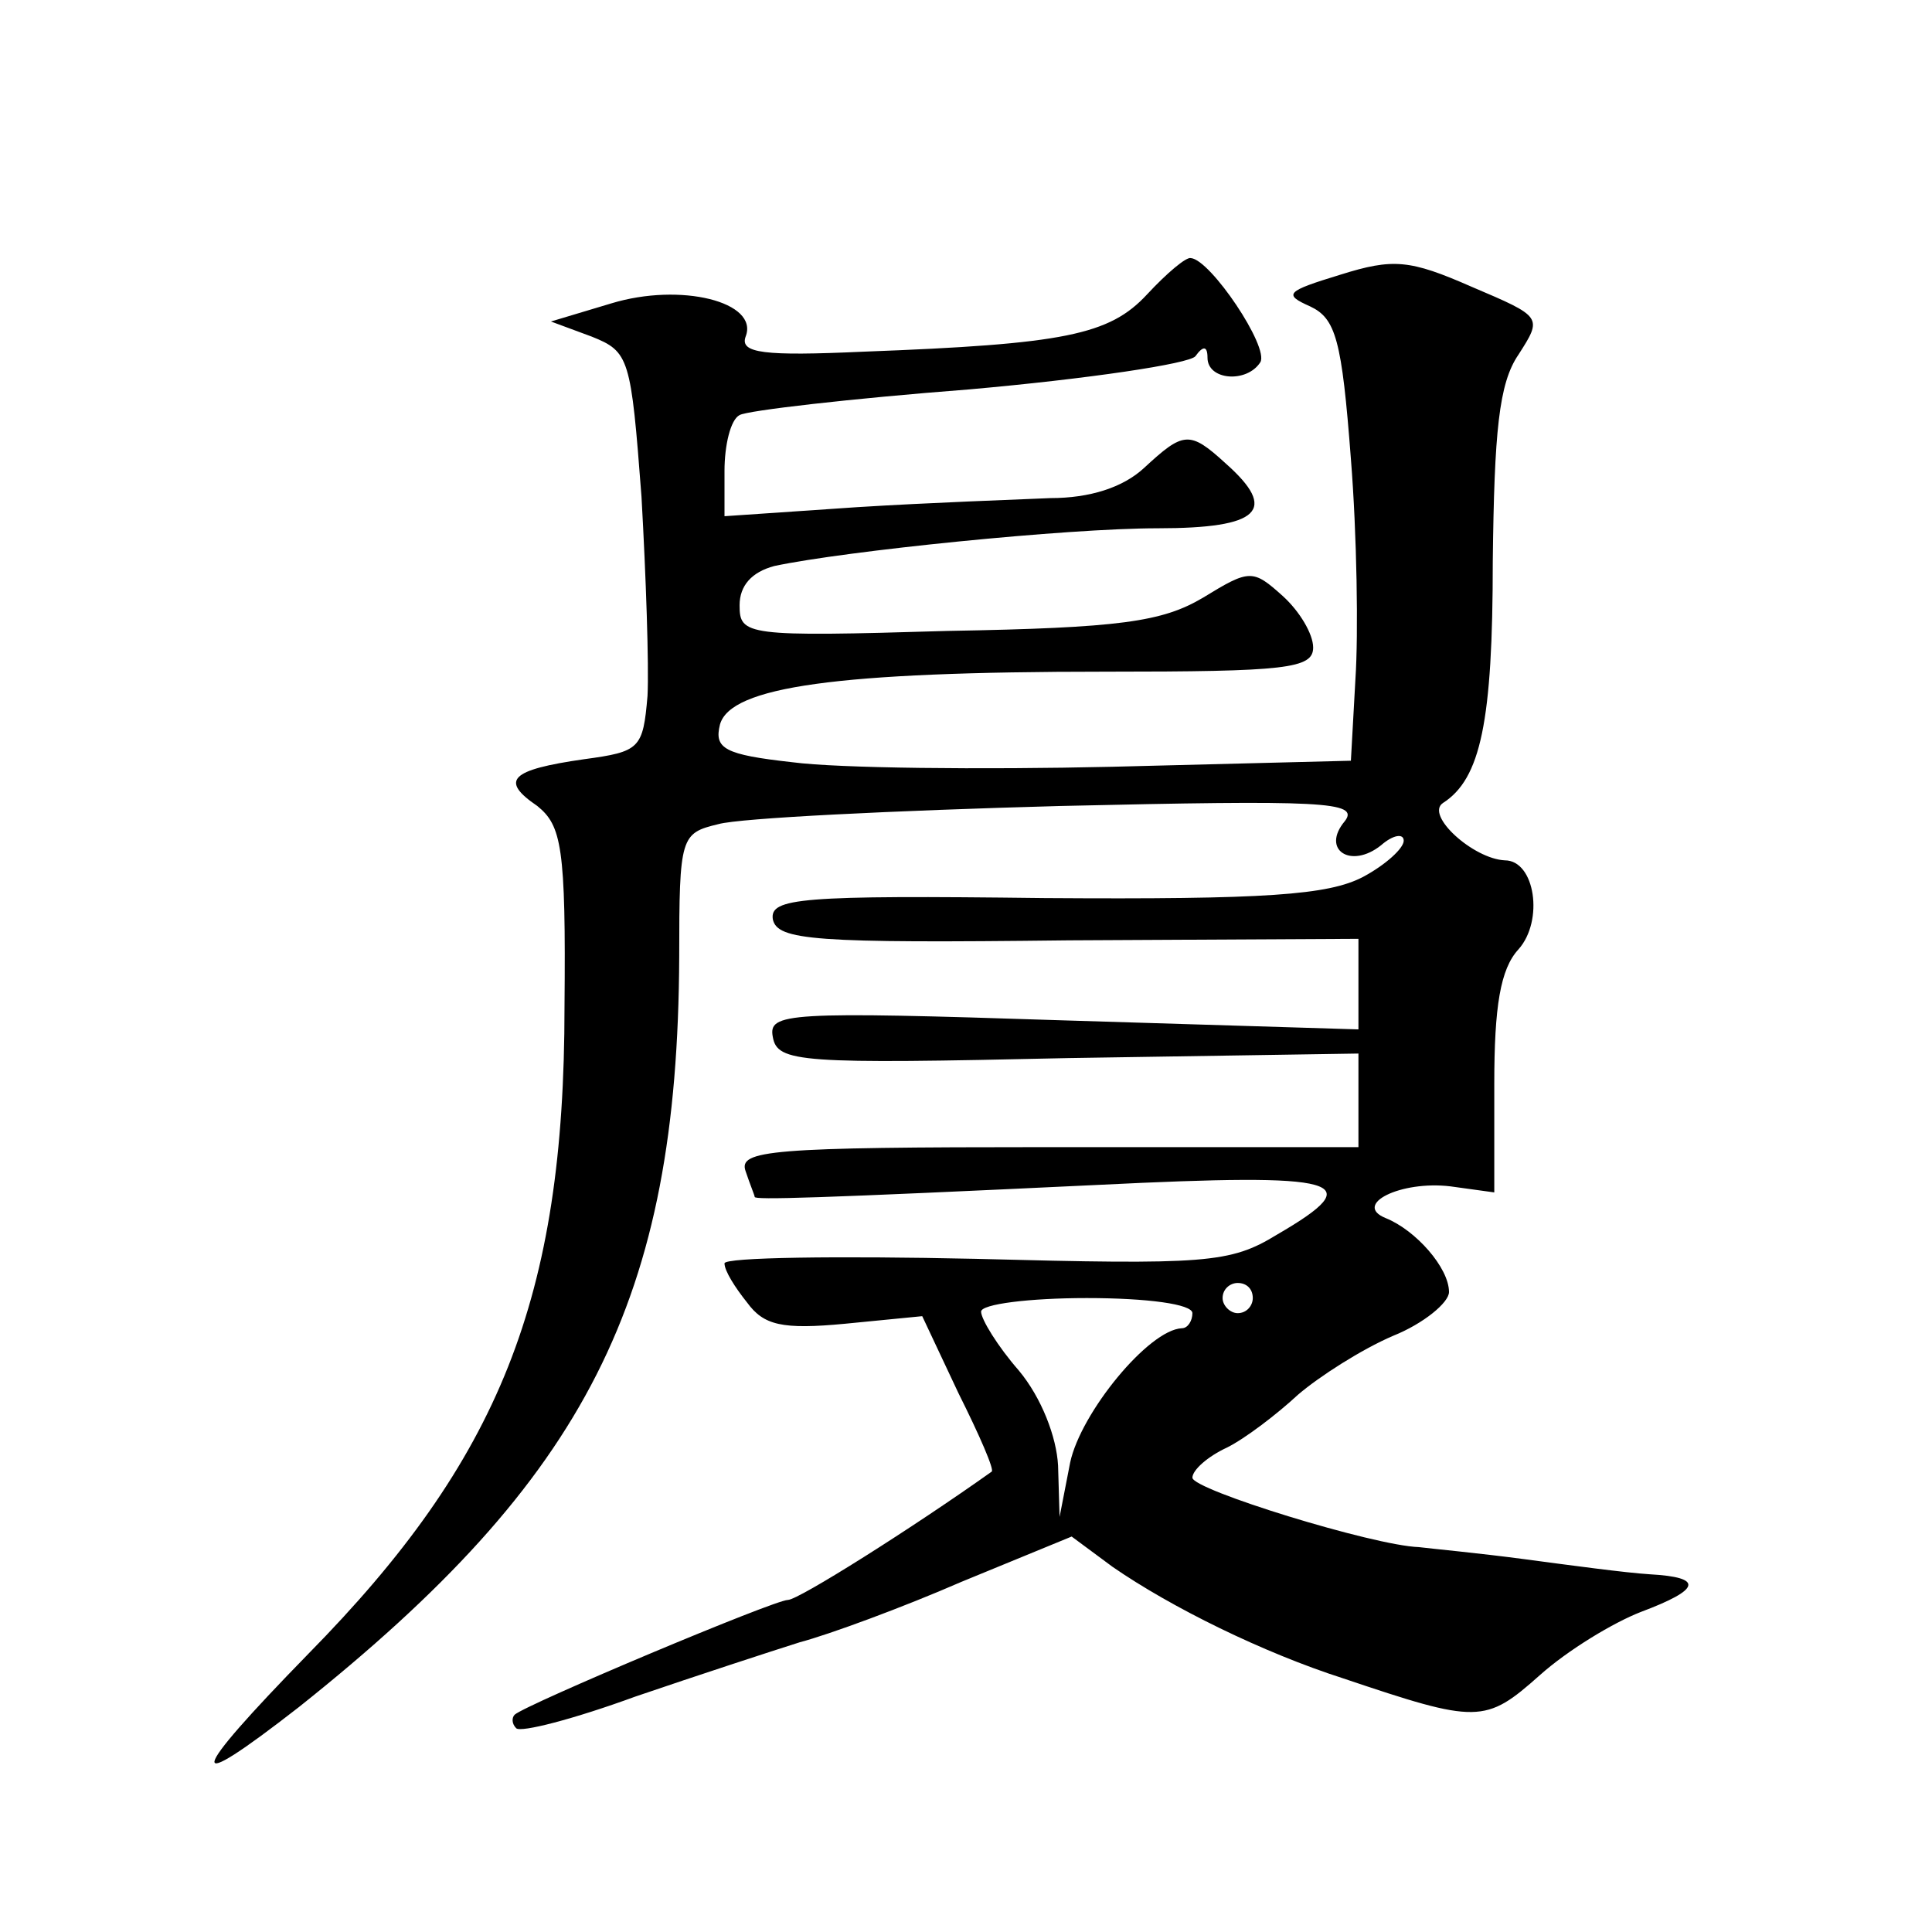
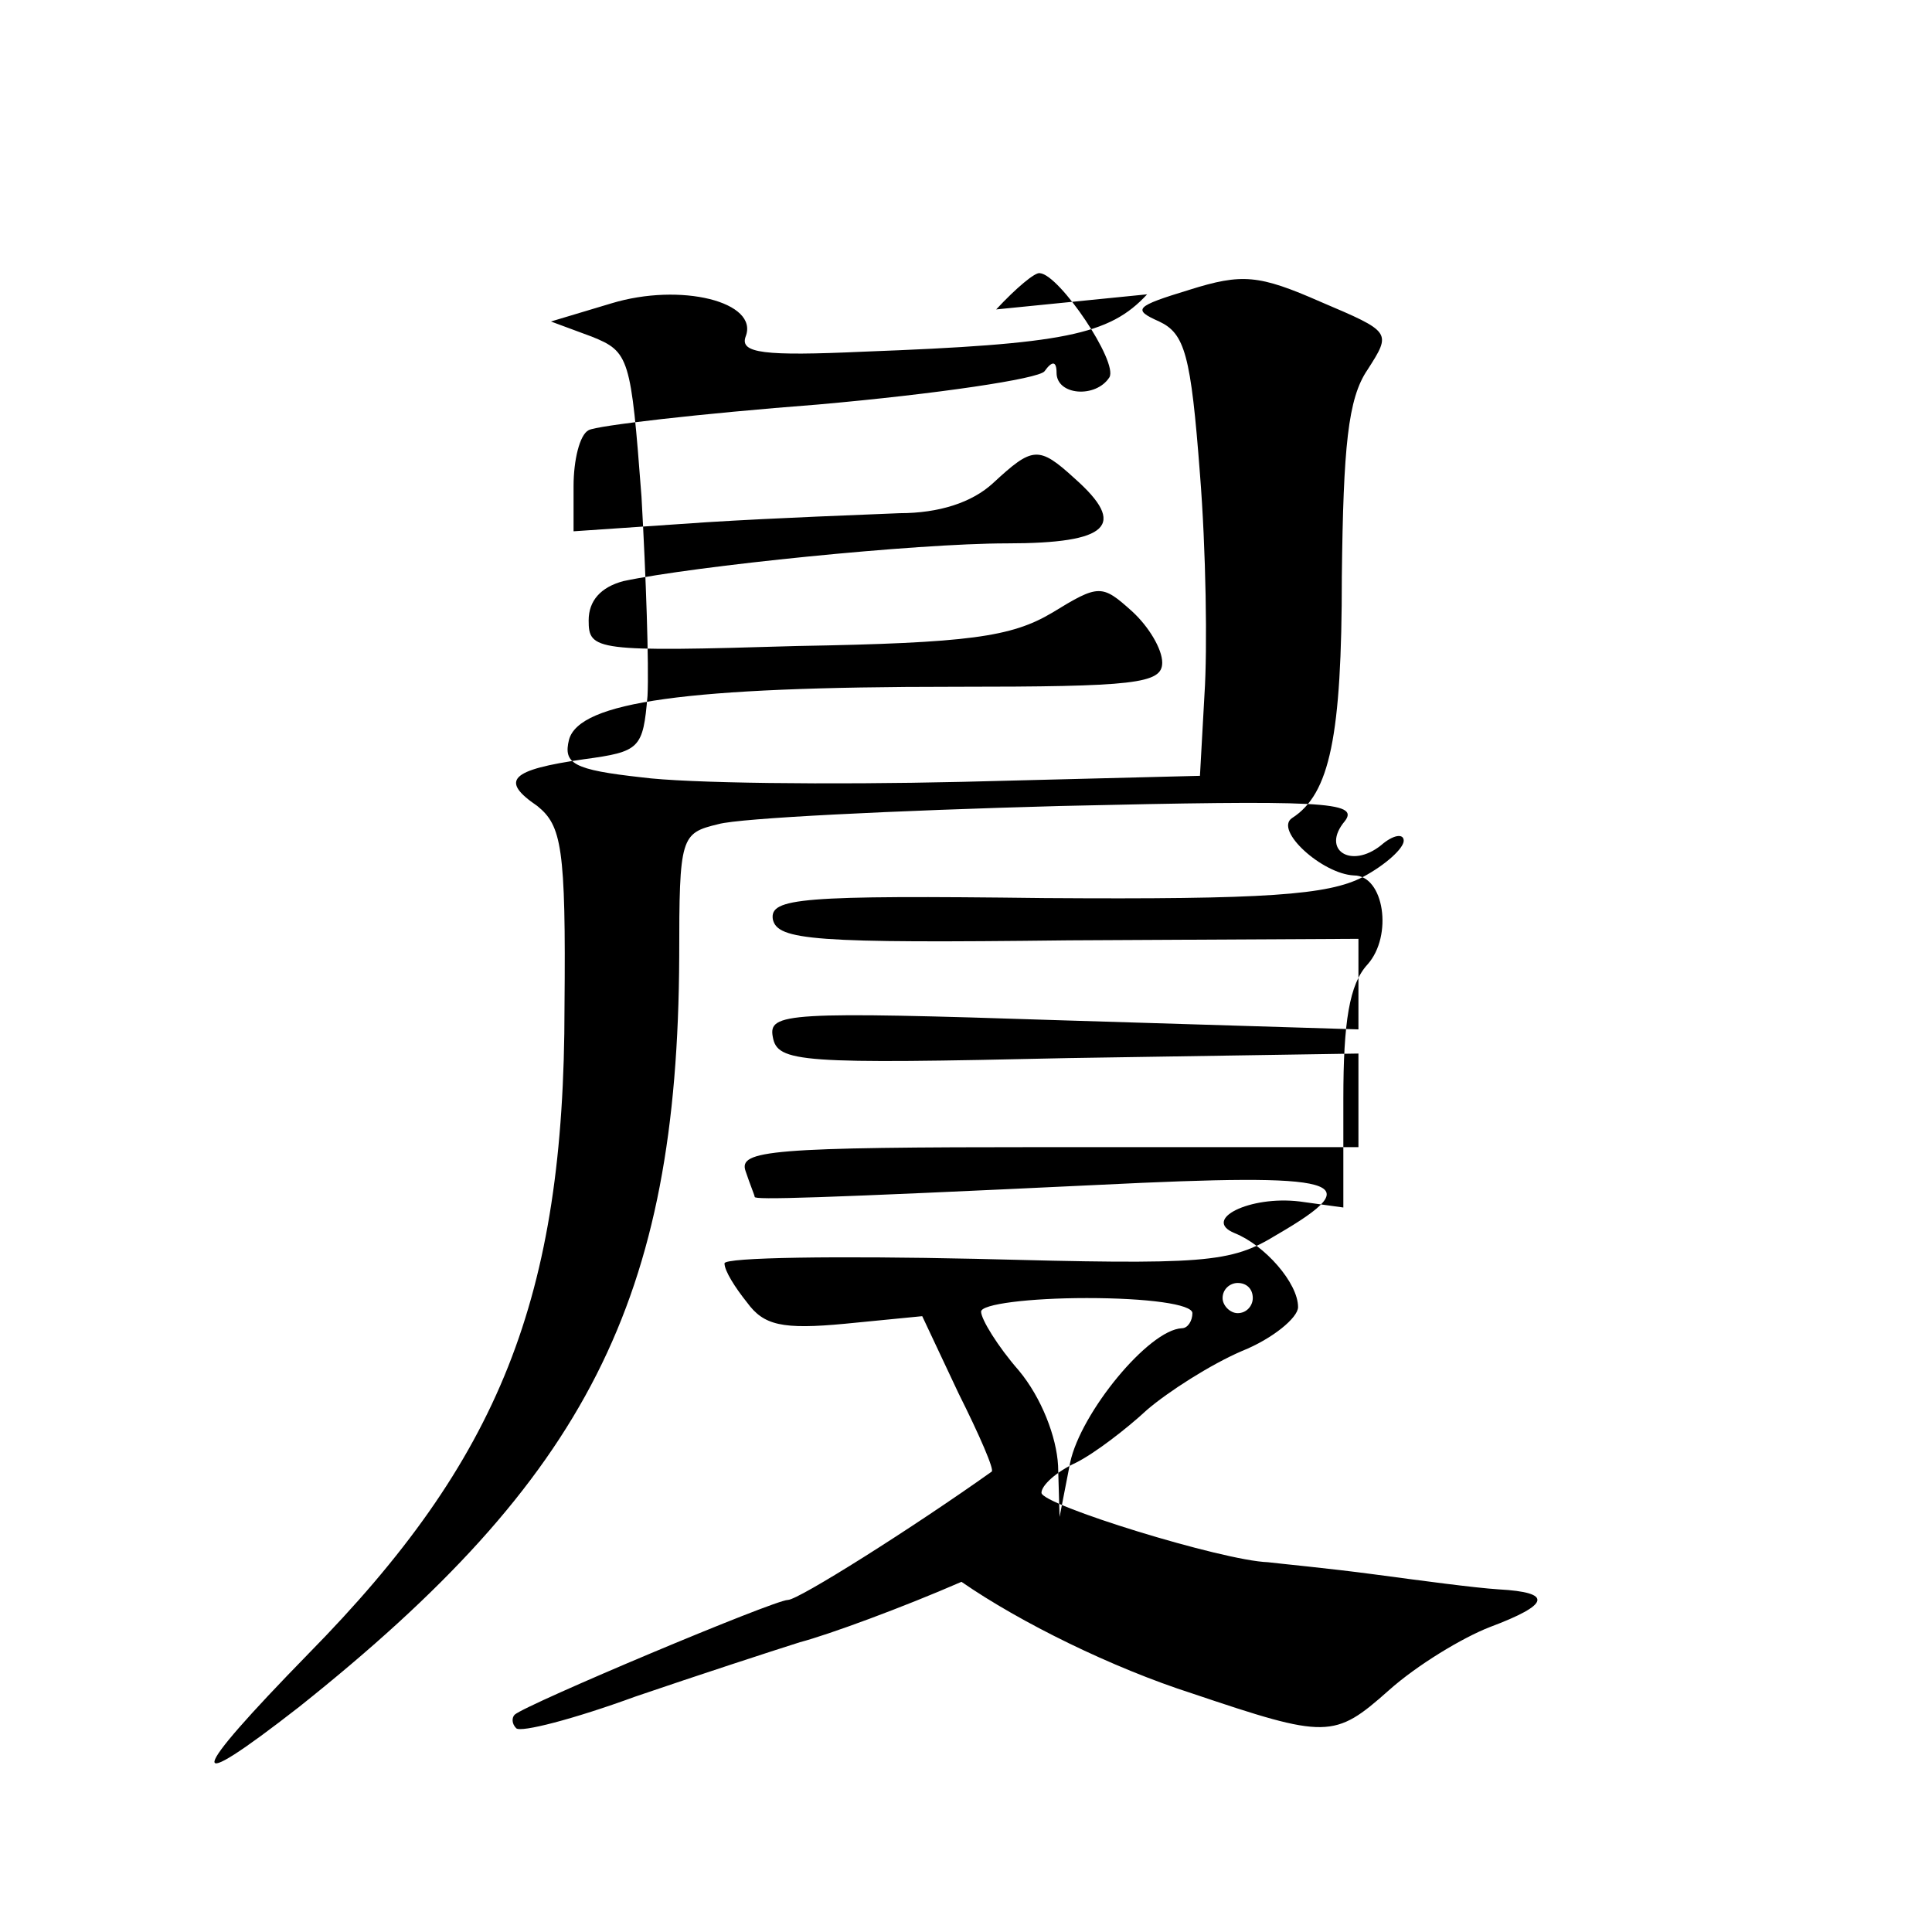
<svg xmlns="http://www.w3.org/2000/svg" version="1.0" width="128pt" height="128pt" viewBox="0 0 128 128" preserveAspectRatio="xMidYMid meet">
  <g transform="translate(0,128) scale(0.1,-0.1)" fill="#0" stroke="none">
-     <path d="M760 1085 c-25 -27 -55 -33 -188 -38 -66 -3 -82 -1 -78 10 9 23 -43 36 -89 22 l-40 -12 27 -10 c25 -10 26 -14 33 -106 3 -53 5 -112 4 -132 -3 -35 -5 -37 -42 -42 -49 -7 -56 -14 -31 -31 16 -13 19 -27 18 -133 0 -193 -43 -300 -170 -429 -80 -82 -83 -95 -6 -35 191 152 251 270 252 497 0 80 1 82 26 88 14 4 116 9 226 12 174 4 199 3 189 -10 -16 -19 4 -32 24 -16 8 7 15 8 15 3 0 -5 -12 -16 -27 -24 -23 -12 -64 -15 -211 -14 -162 2 -182 0 -180 -14 3 -14 27 -16 196 -14 l192 1 0 -30 0 -30 -196 6 c-183 6 -195 5 -192 -11 3 -17 18 -18 196 -14 l192 3 0 -31 0 -31 -206 0 c-184 0 -205 -2 -200 -16 3 -9 6 -16 6 -17 0 -2 39 -1 228 8 162 8 180 3 118 -33 -31 -19 -47 -20 -200 -16 -91 2 -166 1 -166 -3 0 -5 7 -16 15 -26 11 -15 23 -18 65 -14 l51 5 24 -51 c14 -28 24 -51 22 -52 -52 -37 -128 -85 -135 -85 -9 0 -173 -69 -181 -76 -2 -2 -2 -6 1 -9 3 -3 38 6 79 21 41 14 90 30 109 36 19 5 68 23 107 40 l73 30 27 -20 c39 -27 100 -57 153 -74 89 -30 94 -30 130 2 19 17 49 35 67 42 40 15 42 23 6 25 -16 1 -53 6 -83 10 -30 4 -62 7 -70 8 -30 1 -150 38 -150 46 0 5 10 14 23 20 12 6 33 22 47 35 14 12 42 30 63 39 20 8 37 22 37 29 0 16 -22 41 -42 49 -22 9 10 25 43 21 l29 -4 0 72 c0 51 4 76 16 89 17 19 11 59 -9 59 -21 1 -53 30 -41 38 25 16 33 54 33 160 1 86 4 118 17 137 16 25 16 25 -31 45 -41 18 -52 19 -87 8 -36 -11 -38 -13 -20 -21 17 -8 21 -22 27 -101 4 -50 5 -116 3 -146 l-3 -54 -158 -4 c-87 -2 -182 -1 -212 3 -45 5 -52 9 -48 25 7 25 77 35 255 35 120 0 138 2 138 16 0 9 -9 24 -20 34 -20 18 -22 18 -53 -1 -27 -16 -55 -20 -169 -22 -134 -4 -138 -3 -138 17 0 13 8 22 23 26 47 10 194 25 254 25 68 0 80 12 45 43 -24 22 -28 21 -54 -3 -14 -13 -36 -20 -62 -20 -23 -1 -80 -3 -128 -6 l-88 -6 0 30 c0 17 4 34 10 37 5 3 74 11 152 17 79 7 146 17 150 22 5 7 8 7 8 -1 0 -15 26 -17 35 -3 6 10 -33 68 -46 69 -3 1 -16 -10 -29 -24z m70 -665 c0 -5 -4 -10 -10 -10 -5 0 -10 5 -10 10 0 6 5 10 10 10 6 0 10 -4 10 -10z m-40 -10 c0 -5 -3 -10 -7 -10 -22 -1 -67 -56 -74 -89 l-7 -36 -1 34 c-1 19 -11 45 -26 63 -14 16 -25 34 -25 39 0 5 32 9 70 9 40 0 70 -4 70 -10z" />
+     <path d="M760 1085 c-25 -27 -55 -33 -188 -38 -66 -3 -82 -1 -78 10 9 23 -43 36 -89 22 l-40 -12 27 -10 c25 -10 26 -14 33 -106 3 -53 5 -112 4 -132 -3 -35 -5 -37 -42 -42 -49 -7 -56 -14 -31 -31 16 -13 19 -27 18 -133 0 -193 -43 -300 -170 -429 -80 -82 -83 -95 -6 -35 191 152 251 270 252 497 0 80 1 82 26 88 14 4 116 9 226 12 174 4 199 3 189 -10 -16 -19 4 -32 24 -16 8 7 15 8 15 3 0 -5 -12 -16 -27 -24 -23 -12 -64 -15 -211 -14 -162 2 -182 0 -180 -14 3 -14 27 -16 196 -14 l192 1 0 -30 0 -30 -196 6 c-183 6 -195 5 -192 -11 3 -17 18 -18 196 -14 l192 3 0 -31 0 -31 -206 0 c-184 0 -205 -2 -200 -16 3 -9 6 -16 6 -17 0 -2 39 -1 228 8 162 8 180 3 118 -33 -31 -19 -47 -20 -200 -16 -91 2 -166 1 -166 -3 0 -5 7 -16 15 -26 11 -15 23 -18 65 -14 l51 5 24 -51 c14 -28 24 -51 22 -52 -52 -37 -128 -85 -135 -85 -9 0 -173 -69 -181 -76 -2 -2 -2 -6 1 -9 3 -3 38 6 79 21 41 14 90 30 109 36 19 5 68 23 107 40 c39 -27 100 -57 153 -74 89 -30 94 -30 130 2 19 17 49 35 67 42 40 15 42 23 6 25 -16 1 -53 6 -83 10 -30 4 -62 7 -70 8 -30 1 -150 38 -150 46 0 5 10 14 23 20 12 6 33 22 47 35 14 12 42 30 63 39 20 8 37 22 37 29 0 16 -22 41 -42 49 -22 9 10 25 43 21 l29 -4 0 72 c0 51 4 76 16 89 17 19 11 59 -9 59 -21 1 -53 30 -41 38 25 16 33 54 33 160 1 86 4 118 17 137 16 25 16 25 -31 45 -41 18 -52 19 -87 8 -36 -11 -38 -13 -20 -21 17 -8 21 -22 27 -101 4 -50 5 -116 3 -146 l-3 -54 -158 -4 c-87 -2 -182 -1 -212 3 -45 5 -52 9 -48 25 7 25 77 35 255 35 120 0 138 2 138 16 0 9 -9 24 -20 34 -20 18 -22 18 -53 -1 -27 -16 -55 -20 -169 -22 -134 -4 -138 -3 -138 17 0 13 8 22 23 26 47 10 194 25 254 25 68 0 80 12 45 43 -24 22 -28 21 -54 -3 -14 -13 -36 -20 -62 -20 -23 -1 -80 -3 -128 -6 l-88 -6 0 30 c0 17 4 34 10 37 5 3 74 11 152 17 79 7 146 17 150 22 5 7 8 7 8 -1 0 -15 26 -17 35 -3 6 10 -33 68 -46 69 -3 1 -16 -10 -29 -24z m70 -665 c0 -5 -4 -10 -10 -10 -5 0 -10 5 -10 10 0 6 5 10 10 10 6 0 10 -4 10 -10z m-40 -10 c0 -5 -3 -10 -7 -10 -22 -1 -67 -56 -74 -89 l-7 -36 -1 34 c-1 19 -11 45 -26 63 -14 16 -25 34 -25 39 0 5 32 9 70 9 40 0 70 -4 70 -10z" />
  </g>
</svg>